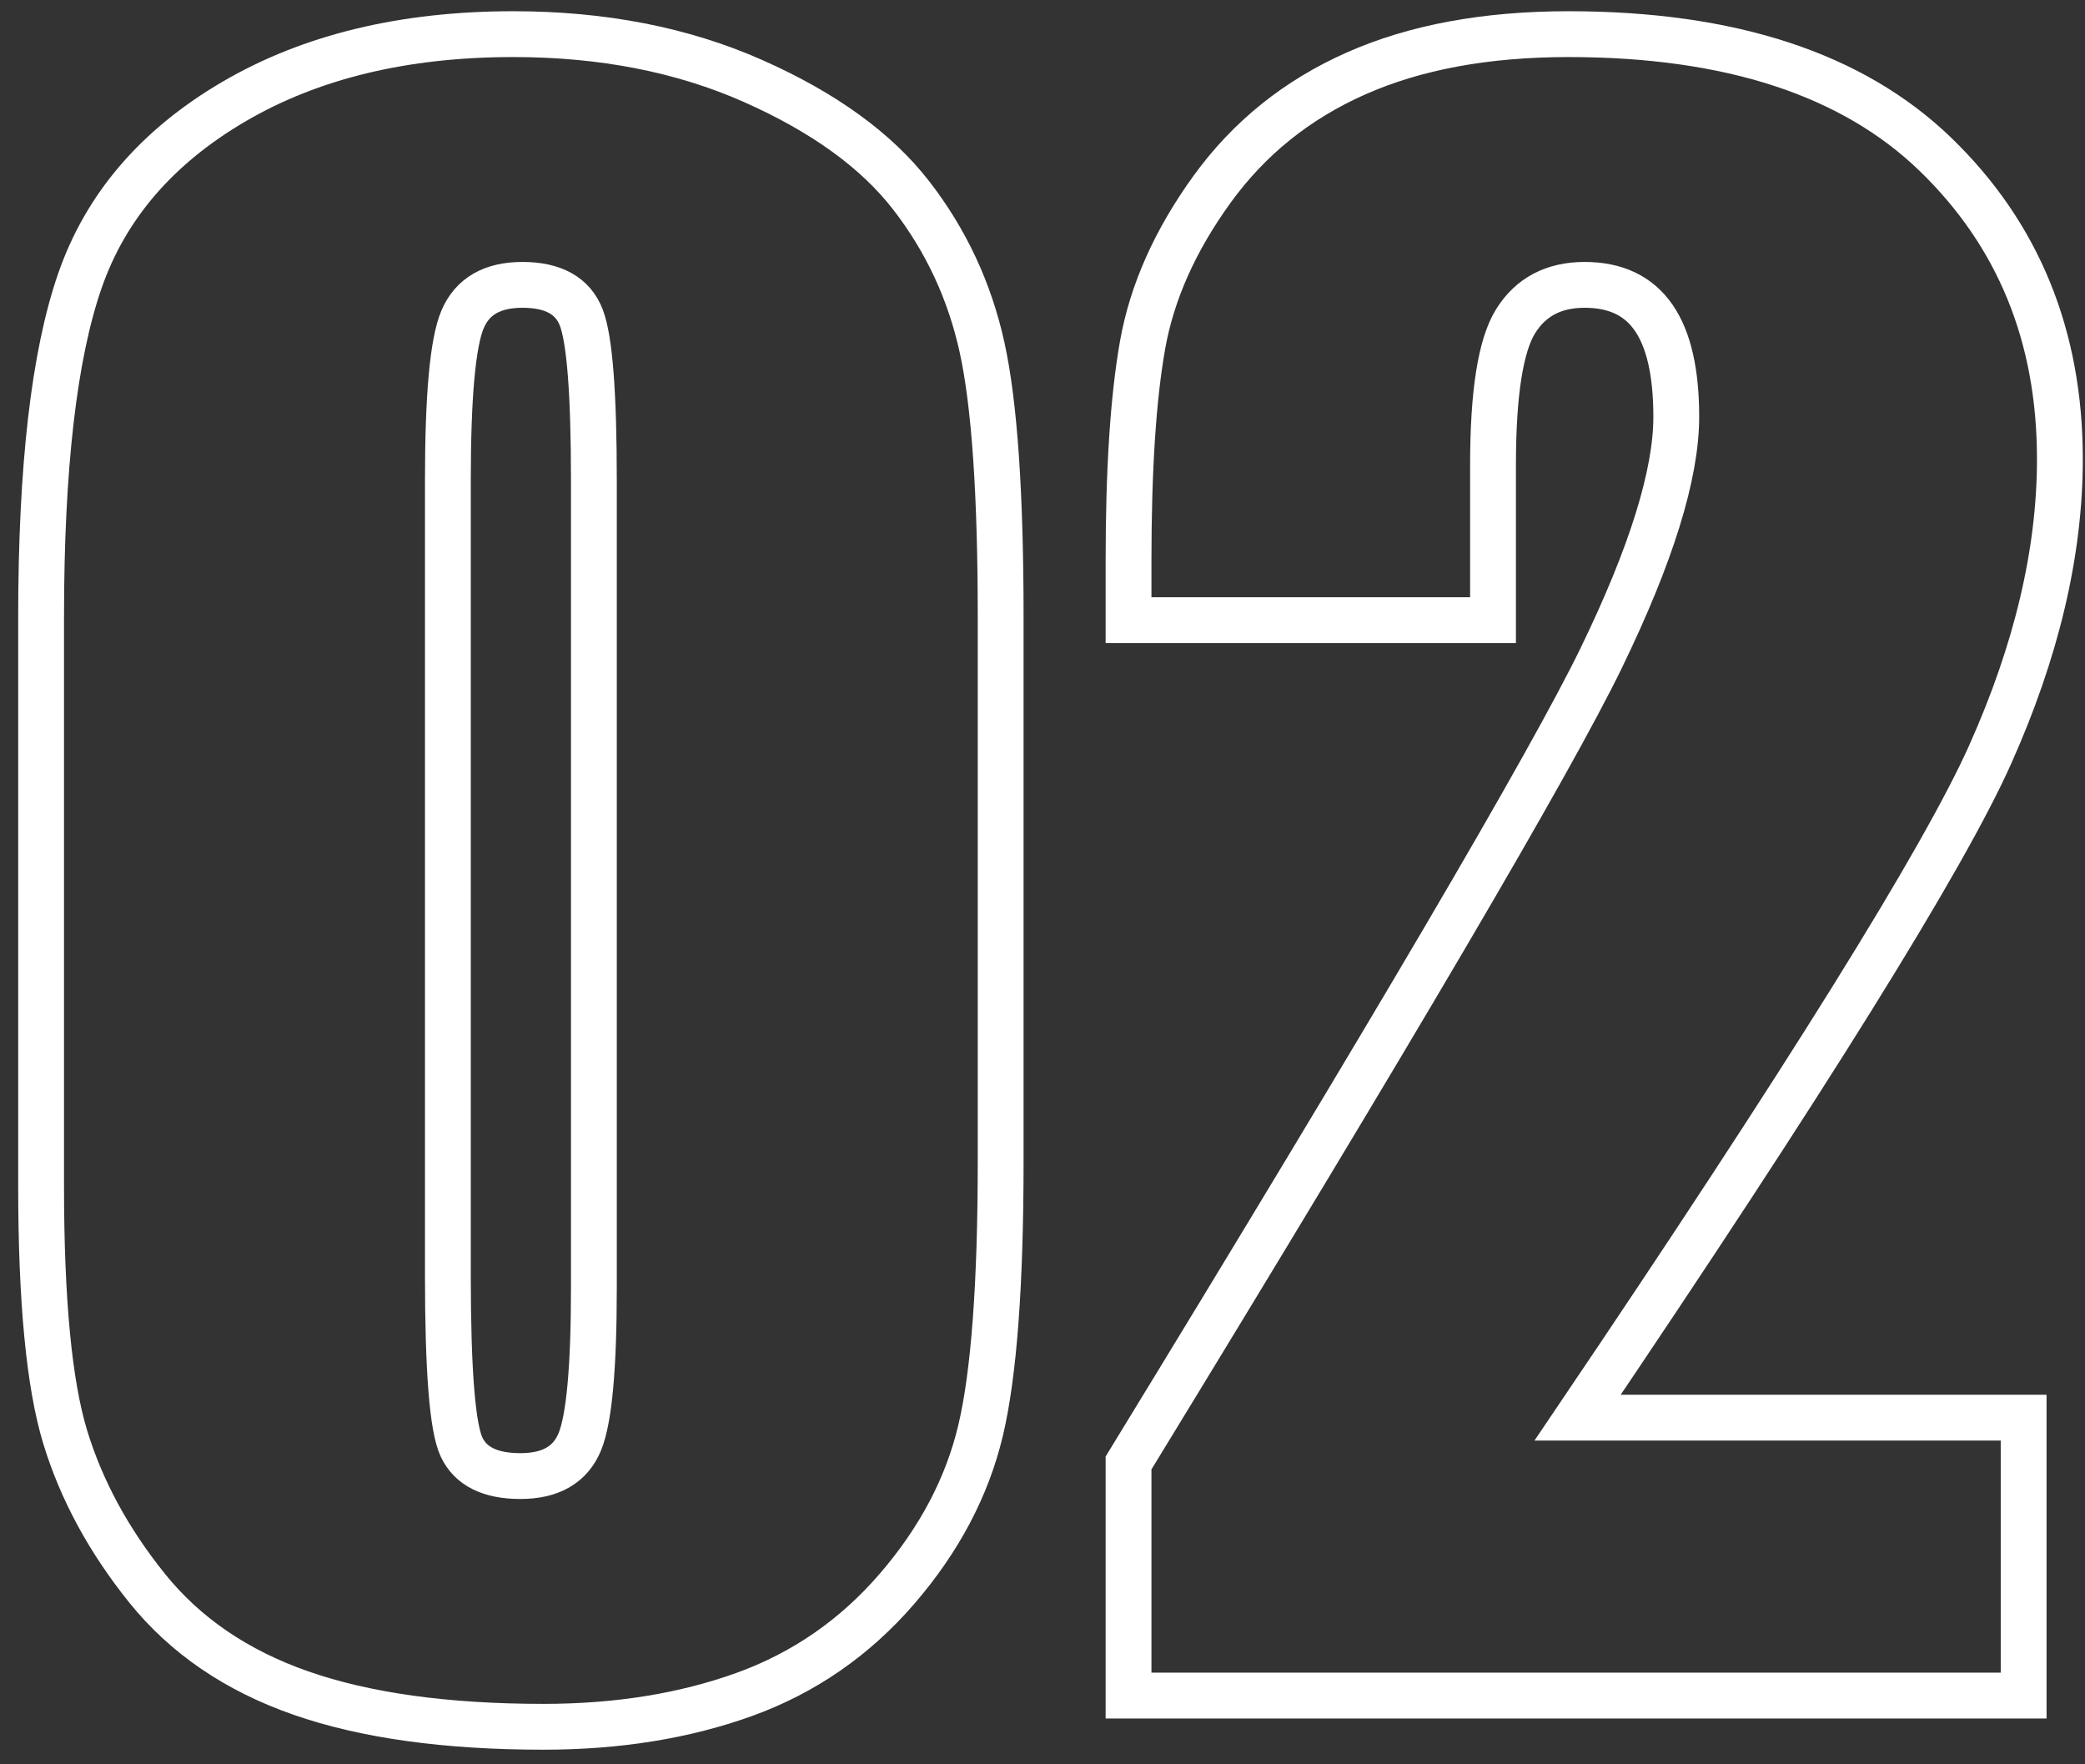
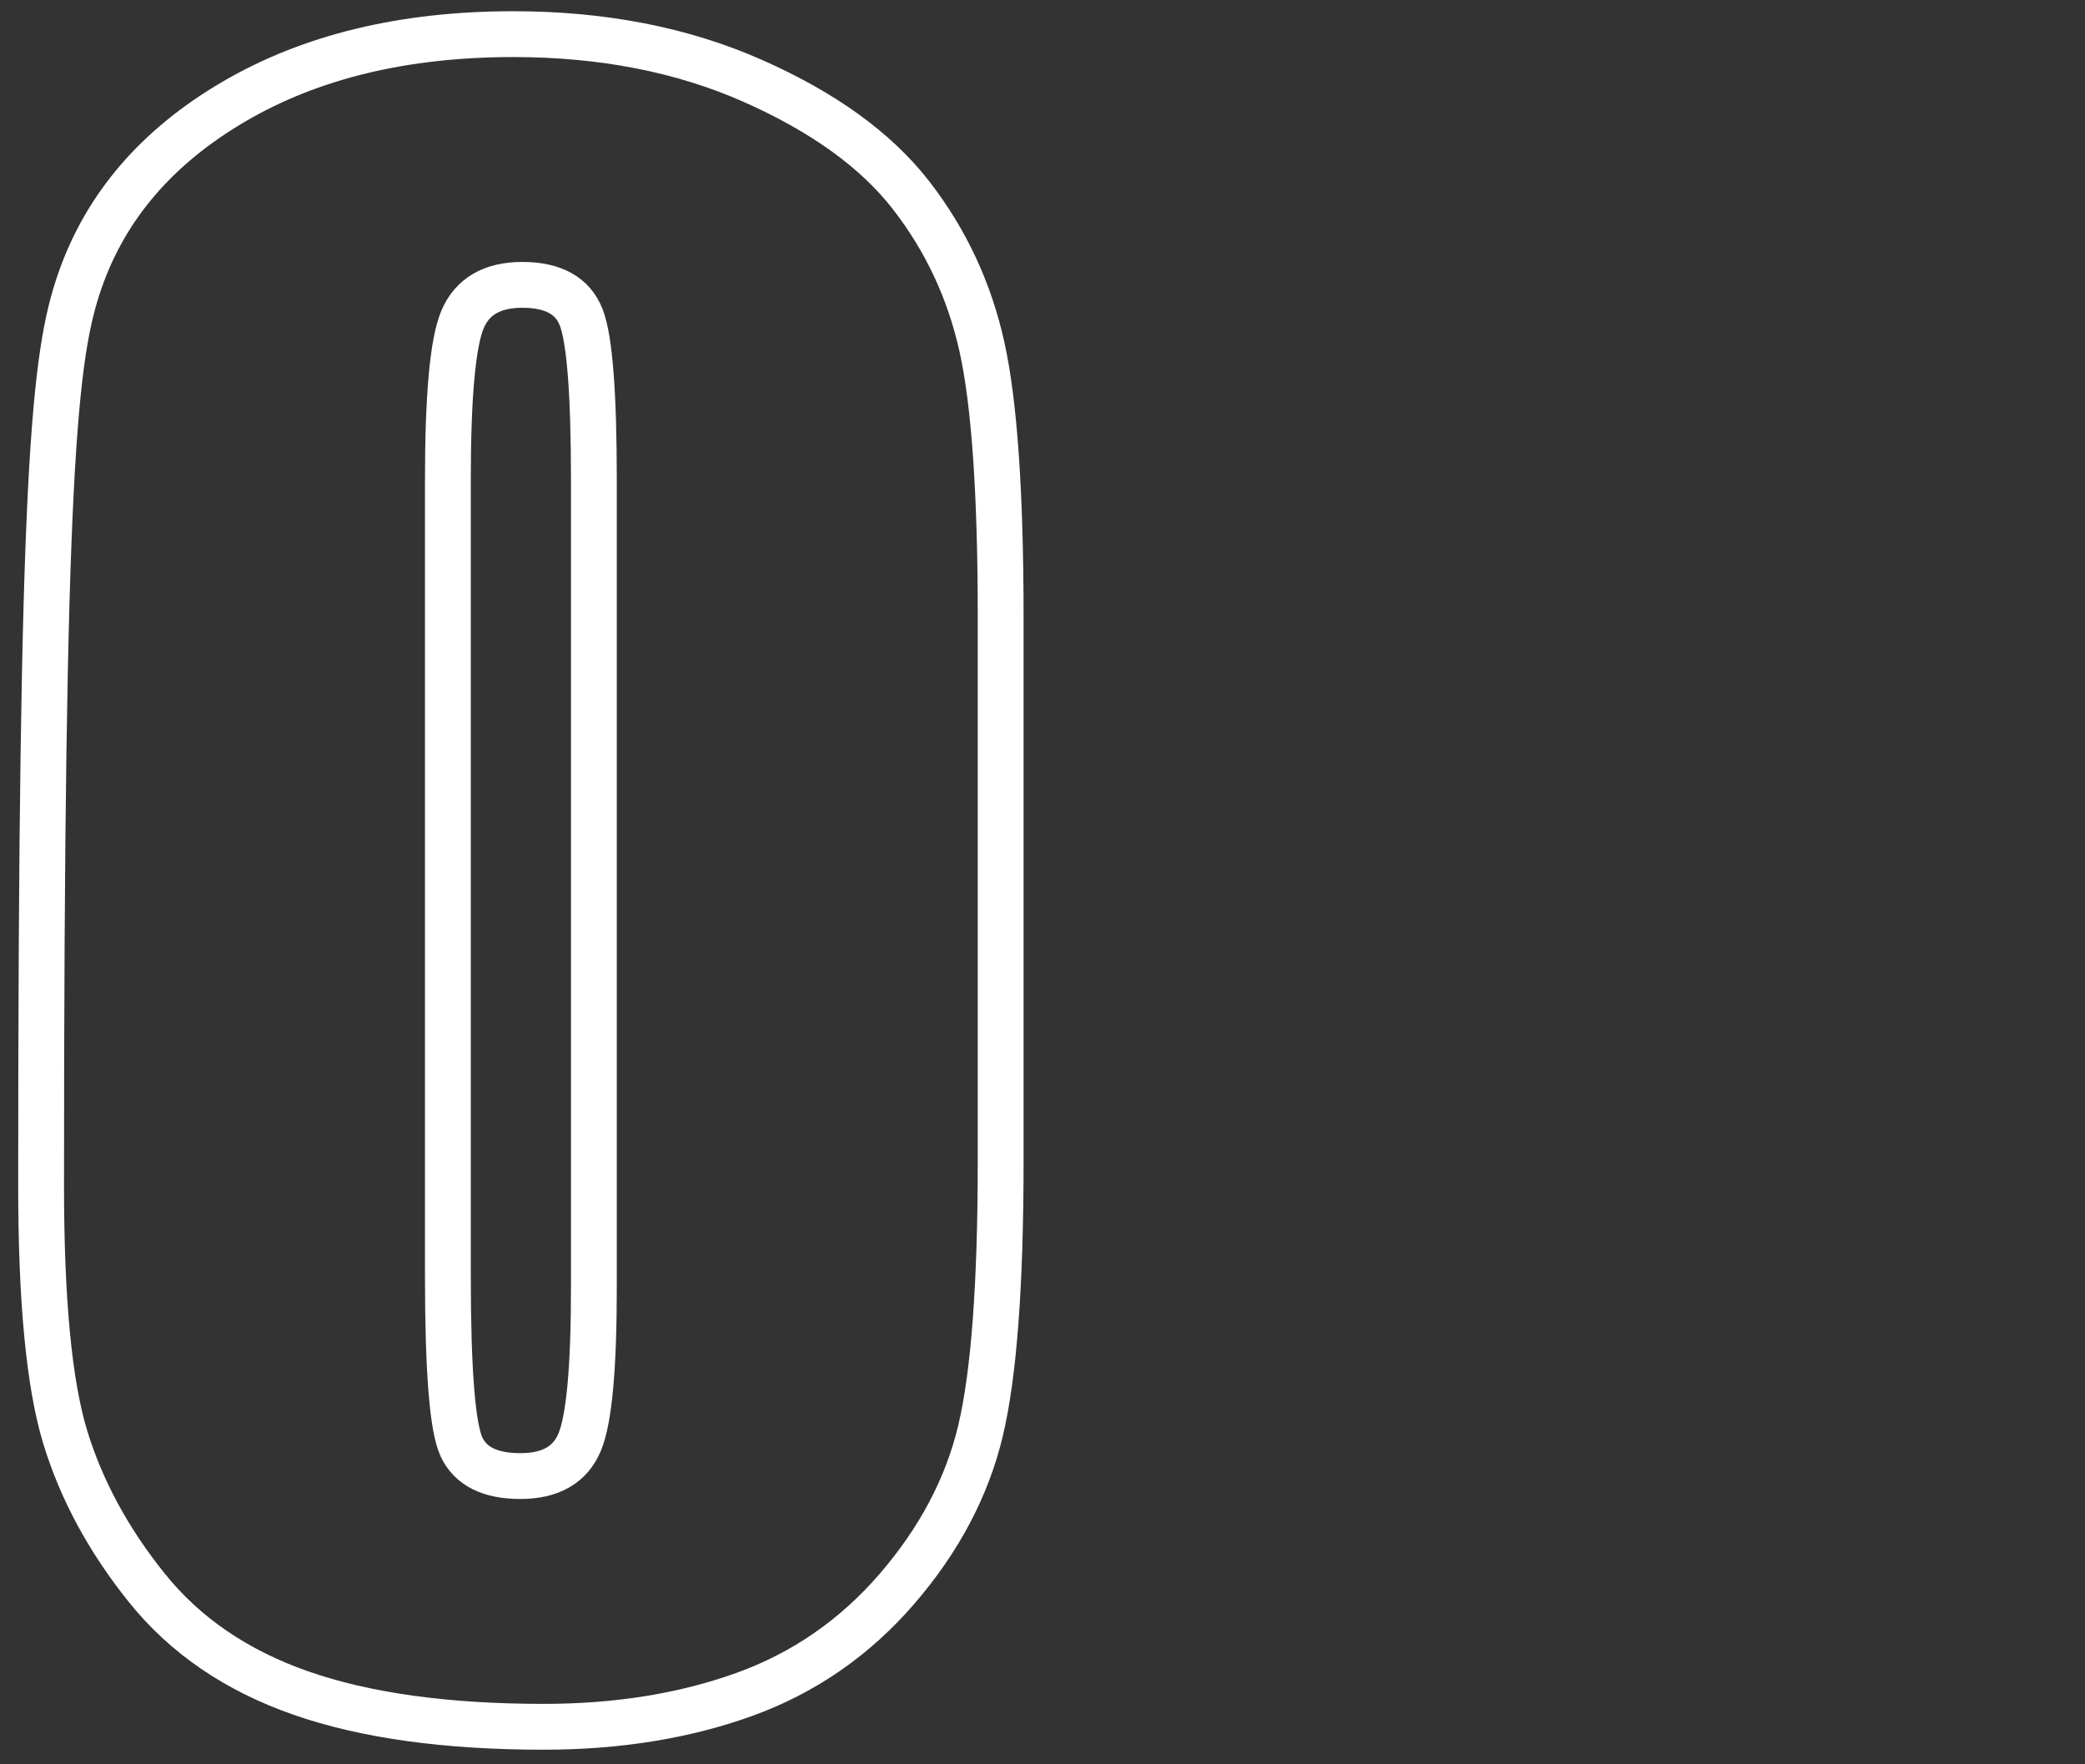
<svg xmlns="http://www.w3.org/2000/svg" width="91px" height="77px" viewBox="0 0 91 77" version="1.1">
  <rect x="0" y="0" width="91" height="77" fill="#333333" stroke="none" />
  <title>02</title>
  <g id="武汉大学教育基金会(蓝色)-首页" stroke="none" stroke-width="1" fill="none" fill-rule="evenodd">
    <g id="画板" transform="translate(-268, -1199)" fill-rule="nonzero" stroke="#FFFFFF" stroke-width="2">
      <g id="02" transform="translate(269.794, 1200.49)">
-         <path d="M41.88,25.444 L41.88,49.175 C41.88,54.565 41.587,58.491 41.001,60.952 C40.415,63.413 39.199,65.713 37.354,67.852 C35.508,69.99 33.281,71.528 30.674,72.466 C28.066,73.403 25.151,73.872 21.929,73.872 C17.681,73.872 14.15,73.381 11.338,72.4 C8.525,71.418 6.284,69.888 4.614,67.808 C2.944,65.728 1.758,63.538 1.055,61.238 C0.352,58.938 0,55.283 0,50.273 L0,25.444 C0,18.911 0.564,14.019 1.692,10.767 C2.82,7.515 5.061,4.907 8.416,2.944 C11.77,0.981 15.835,0 20.61,0 C24.507,0 27.993,0.681 31.069,2.043 C34.146,3.406 36.445,5.068 37.969,7.031 C39.492,8.994 40.525,11.206 41.067,13.667 C41.609,16.128 41.88,20.054 41.88,25.444 Z M24.126,19.468 C24.126,15.688 23.943,13.323 23.577,12.371 C23.21,11.418 22.354,10.942 21.006,10.942 C19.688,10.942 18.816,11.448 18.391,12.458 C17.966,13.469 17.754,15.806 17.754,19.468 L17.754,54.185 C17.754,58.315 17.952,60.806 18.347,61.655 C18.743,62.505 19.6,62.93 20.918,62.93 C22.236,62.93 23.101,62.432 23.511,61.436 C23.921,60.439 24.126,58.198 24.126,54.712 L24.126,19.468 Z" id="形状" />
-         <path d="M86.528,60.381 L86.528,72.51 L47.461,72.51 L47.461,62.358 C59.033,43.433 65.911,31.721 68.093,27.224 C70.276,22.727 71.367,19.219 71.367,16.699 C71.367,14.766 71.038,13.323 70.378,12.371 C69.719,11.418 68.716,10.942 67.368,10.942 C66.021,10.942 65.017,11.47 64.358,12.524 C63.699,13.579 63.369,15.674 63.369,18.809 L63.369,25.576 L47.461,25.576 L47.461,22.983 C47.461,18.999 47.666,15.857 48.076,13.557 C48.486,11.257 49.497,8.994 51.108,6.768 C52.72,4.541 54.814,2.856 57.393,1.714 C59.971,0.571 63.062,0 66.665,0 C73.726,0 79.065,1.75 82.683,5.251 C86.301,8.752 88.11,13.184 88.11,18.545 C88.11,22.617 87.092,26.924 85.056,31.465 C83.02,36.006 77.021,45.645 67.061,60.381 L86.528,60.381 Z" id="路径" />
+         <path d="M41.88,25.444 L41.88,49.175 C41.88,54.565 41.587,58.491 41.001,60.952 C40.415,63.413 39.199,65.713 37.354,67.852 C35.508,69.99 33.281,71.528 30.674,72.466 C28.066,73.403 25.151,73.872 21.929,73.872 C17.681,73.872 14.15,73.381 11.338,72.4 C8.525,71.418 6.284,69.888 4.614,67.808 C2.944,65.728 1.758,63.538 1.055,61.238 C0.352,58.938 0,55.283 0,50.273 C0,18.911 0.564,14.019 1.692,10.767 C2.82,7.515 5.061,4.907 8.416,2.944 C11.77,0.981 15.835,0 20.61,0 C24.507,0 27.993,0.681 31.069,2.043 C34.146,3.406 36.445,5.068 37.969,7.031 C39.492,8.994 40.525,11.206 41.067,13.667 C41.609,16.128 41.88,20.054 41.88,25.444 Z M24.126,19.468 C24.126,15.688 23.943,13.323 23.577,12.371 C23.21,11.418 22.354,10.942 21.006,10.942 C19.688,10.942 18.816,11.448 18.391,12.458 C17.966,13.469 17.754,15.806 17.754,19.468 L17.754,54.185 C17.754,58.315 17.952,60.806 18.347,61.655 C18.743,62.505 19.6,62.93 20.918,62.93 C22.236,62.93 23.101,62.432 23.511,61.436 C23.921,60.439 24.126,58.198 24.126,54.712 L24.126,19.468 Z" id="形状" />
      </g>
    </g>
  </g>
</svg>